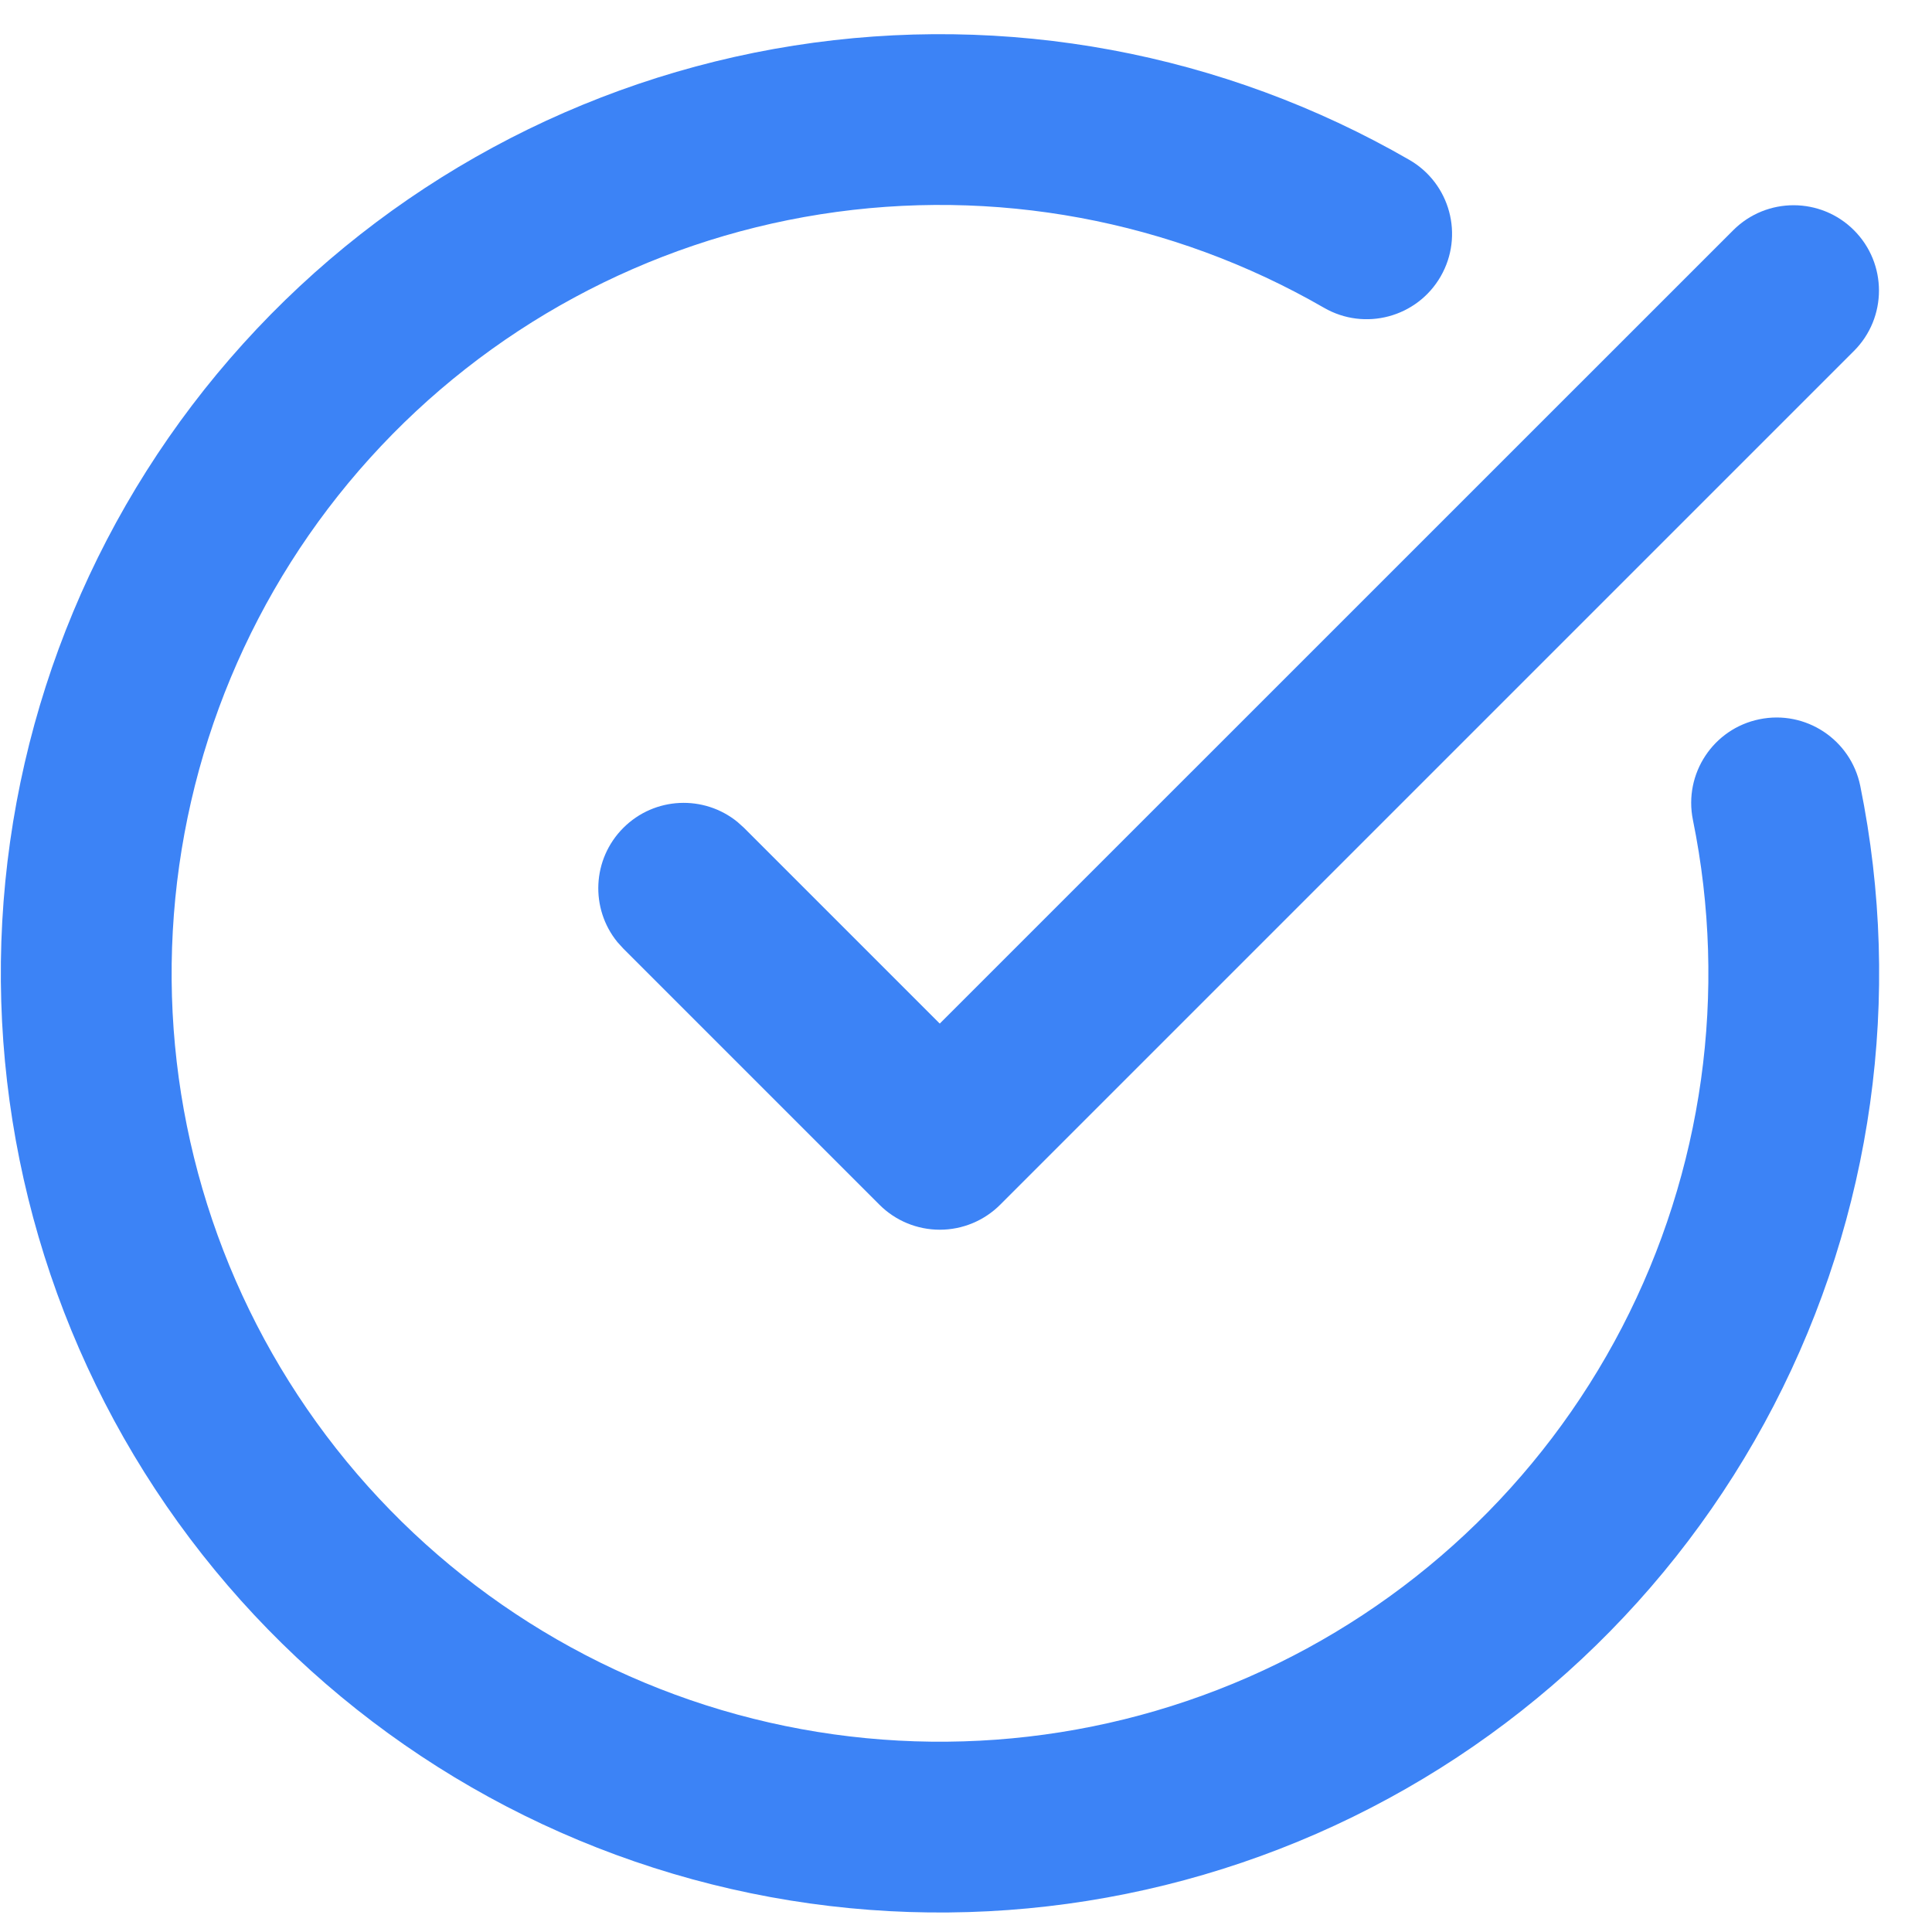
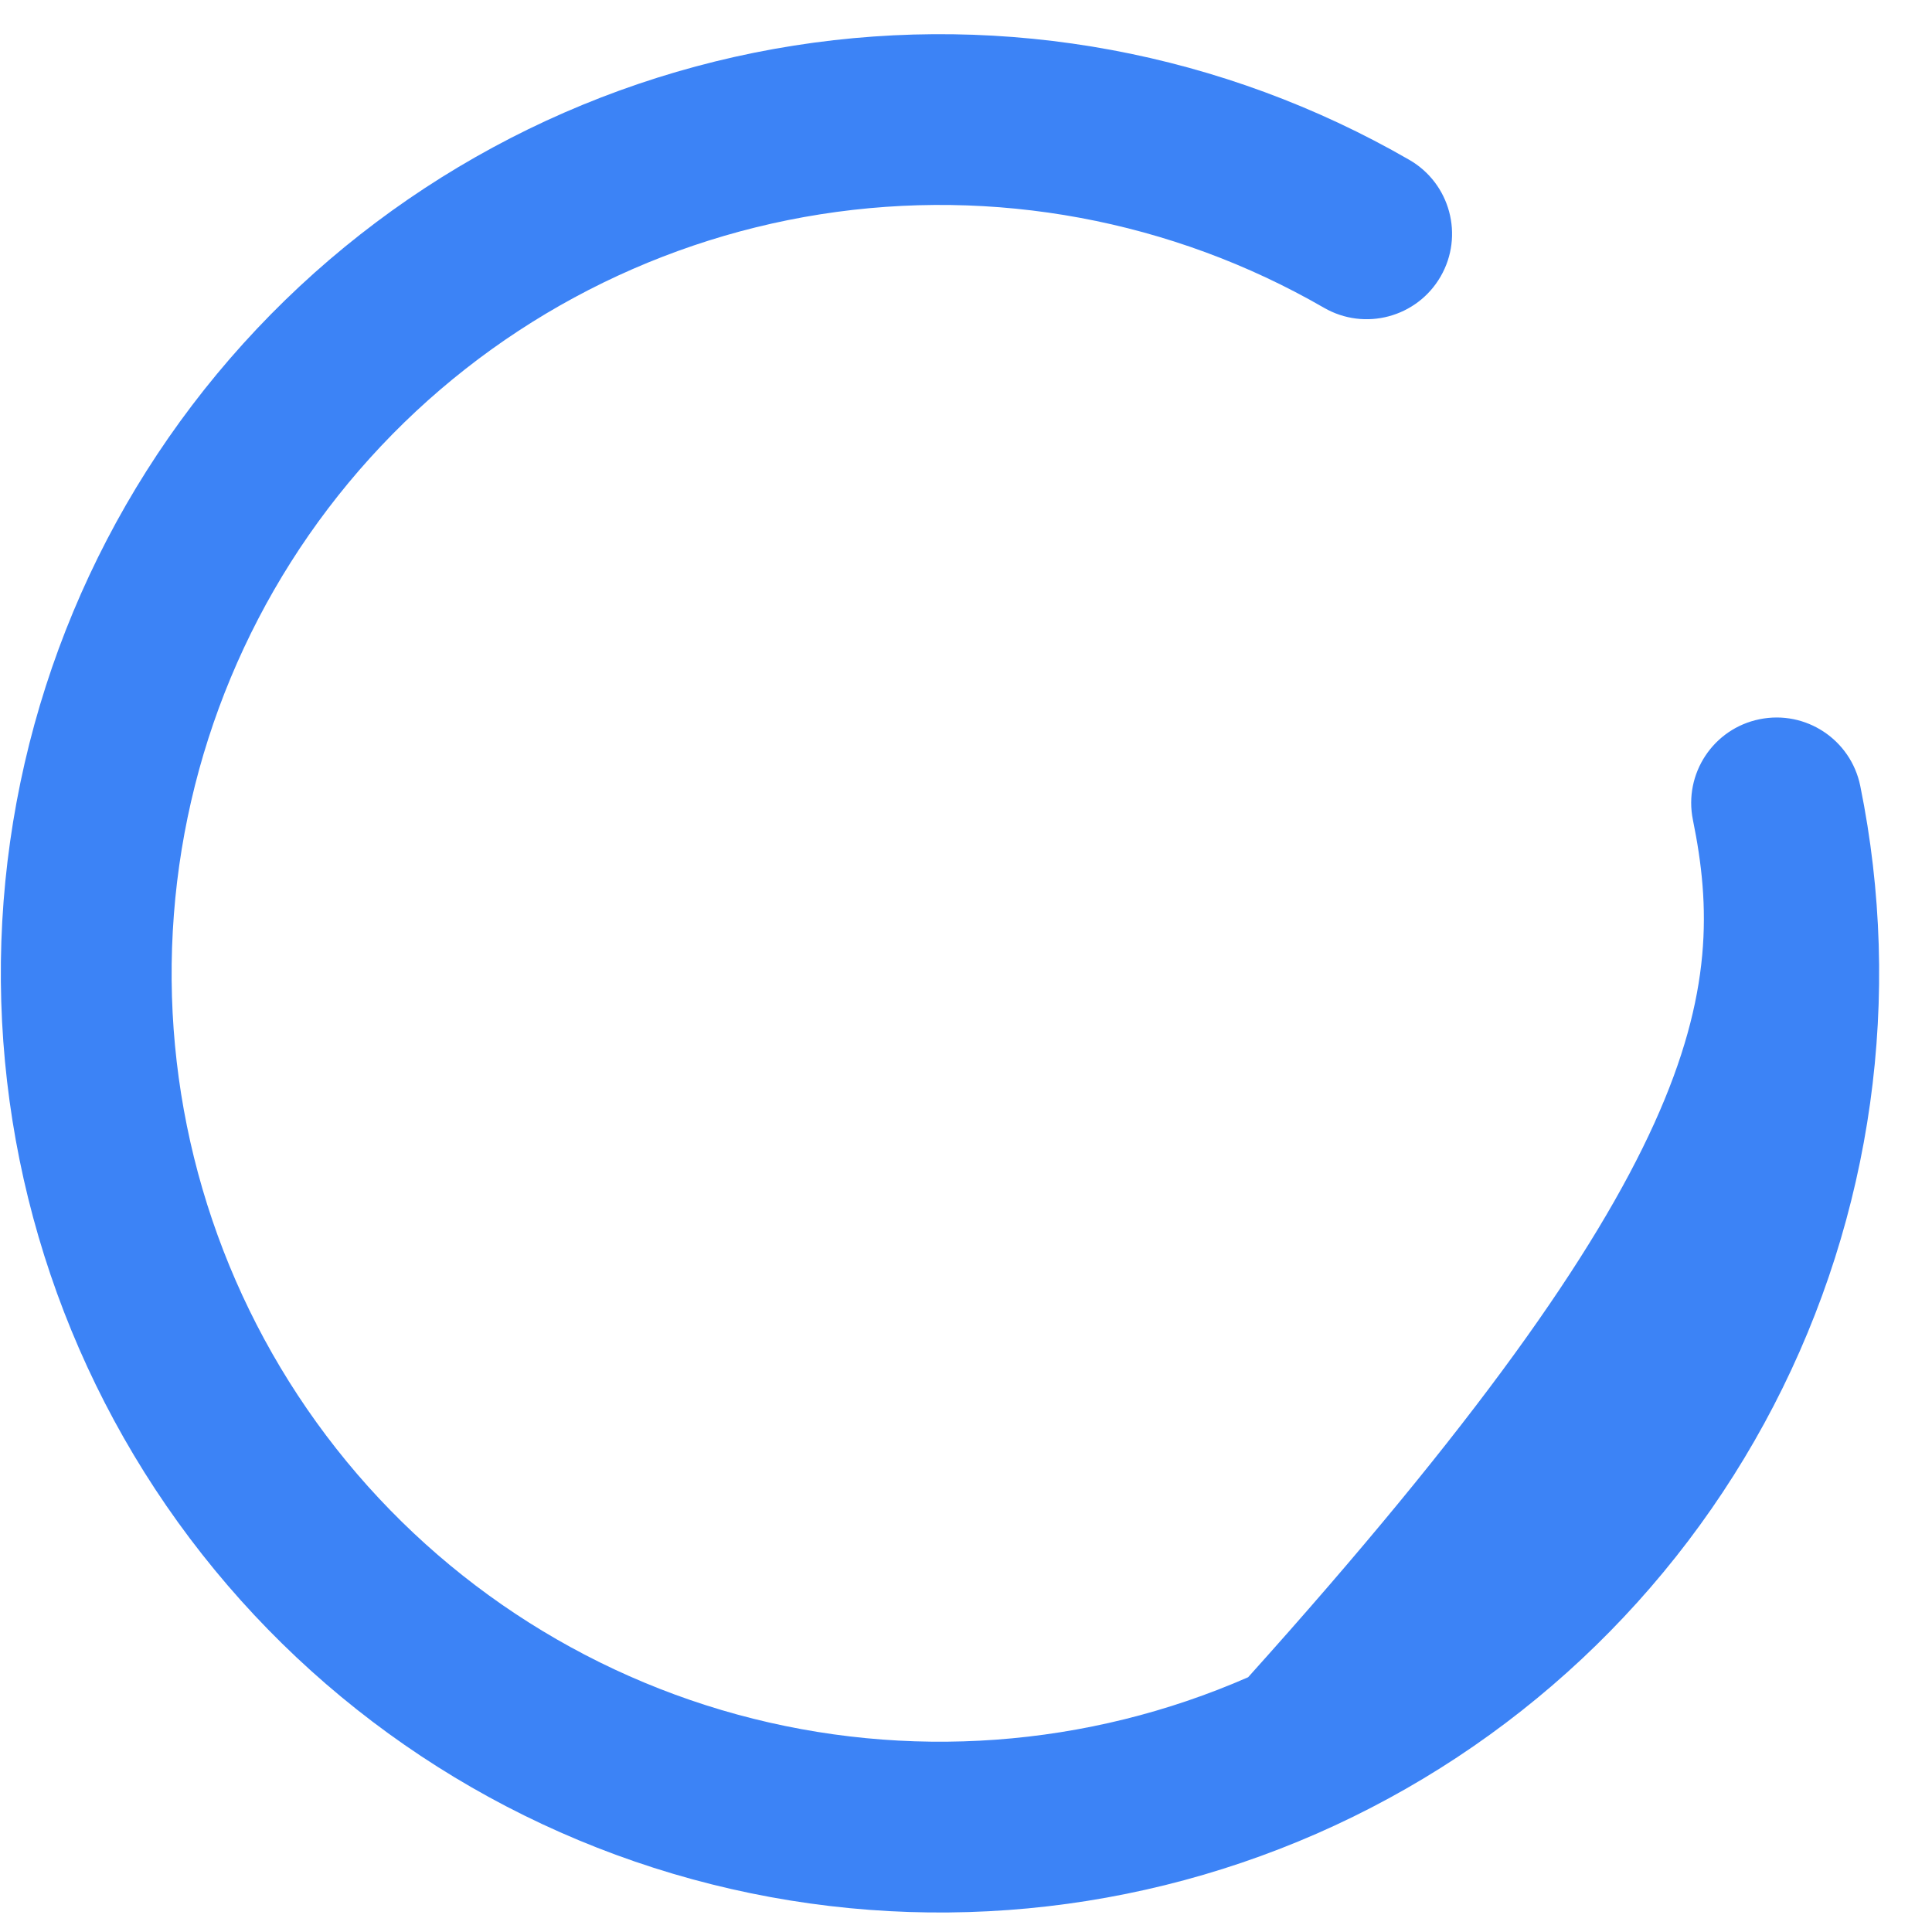
<svg xmlns="http://www.w3.org/2000/svg" width="36" height="36" viewBox="0 0 36 36" fill="none">
-   <path d="M14.791 0.85C18.746 0.227 22.794 0.979 26.261 2.979C27.022 3.418 27.283 4.391 26.844 5.152C26.405 5.913 25.432 6.174 24.671 5.735C21.834 4.098 18.522 3.484 15.287 3.993C12.052 4.503 9.089 6.106 6.893 8.536C4.697 10.965 3.401 14.075 3.22 17.345C3.038 20.615 3.984 23.848 5.898 26.505C7.812 29.162 10.579 31.084 13.739 31.948C16.897 32.811 20.257 32.566 23.257 31.253C26.257 29.94 28.717 27.638 30.225 24.731C31.733 21.823 32.199 18.487 31.545 15.278L34.663 14.643C35.462 18.565 34.892 22.642 33.049 26.195C31.205 29.749 28.2 32.563 24.533 34.168C20.866 35.773 16.76 36.073 12.899 35.017C9.038 33.961 5.656 31.613 3.316 28.365C0.977 25.117 -0.179 21.165 0.042 17.168C0.264 13.172 1.849 9.371 4.533 6.402C7.217 3.433 10.838 1.473 14.791 0.85ZM32.786 13.402C33.647 13.226 34.487 13.782 34.663 14.643L31.545 15.278C31.37 14.417 31.925 13.577 32.786 13.402Z" fill="#3C83F6" />
-   <path d="M32.296 4.29C32.917 3.669 33.925 3.669 34.546 4.29C35.167 4.911 35.167 5.918 34.546 6.539L18.637 22.448C18.338 22.747 17.934 22.914 17.512 22.914C17.09 22.914 16.685 22.747 16.387 22.448L11.615 17.676L11.505 17.555C10.995 16.93 11.032 16.009 11.615 15.426C12.197 14.844 13.118 14.807 13.743 15.317L13.864 15.426L17.511 19.073L32.296 4.29Z" fill="#3C83F6" />
+   <path d="M14.791 0.85C18.746 0.227 22.794 0.979 26.261 2.979C27.022 3.418 27.283 4.391 26.844 5.152C26.405 5.913 25.432 6.174 24.671 5.735C21.834 4.098 18.522 3.484 15.287 3.993C12.052 4.503 9.089 6.106 6.893 8.536C4.697 10.965 3.401 14.075 3.22 17.345C3.038 20.615 3.984 23.848 5.898 26.505C7.812 29.162 10.579 31.084 13.739 31.948C16.897 32.811 20.257 32.566 23.257 31.253C31.733 21.823 32.199 18.487 31.545 15.278L34.663 14.643C35.462 18.565 34.892 22.642 33.049 26.195C31.205 29.749 28.2 32.563 24.533 34.168C20.866 35.773 16.76 36.073 12.899 35.017C9.038 33.961 5.656 31.613 3.316 28.365C0.977 25.117 -0.179 21.165 0.042 17.168C0.264 13.172 1.849 9.371 4.533 6.402C7.217 3.433 10.838 1.473 14.791 0.85ZM32.786 13.402C33.647 13.226 34.487 13.782 34.663 14.643L31.545 15.278C31.37 14.417 31.925 13.577 32.786 13.402Z" fill="#3C83F6" />
</svg>